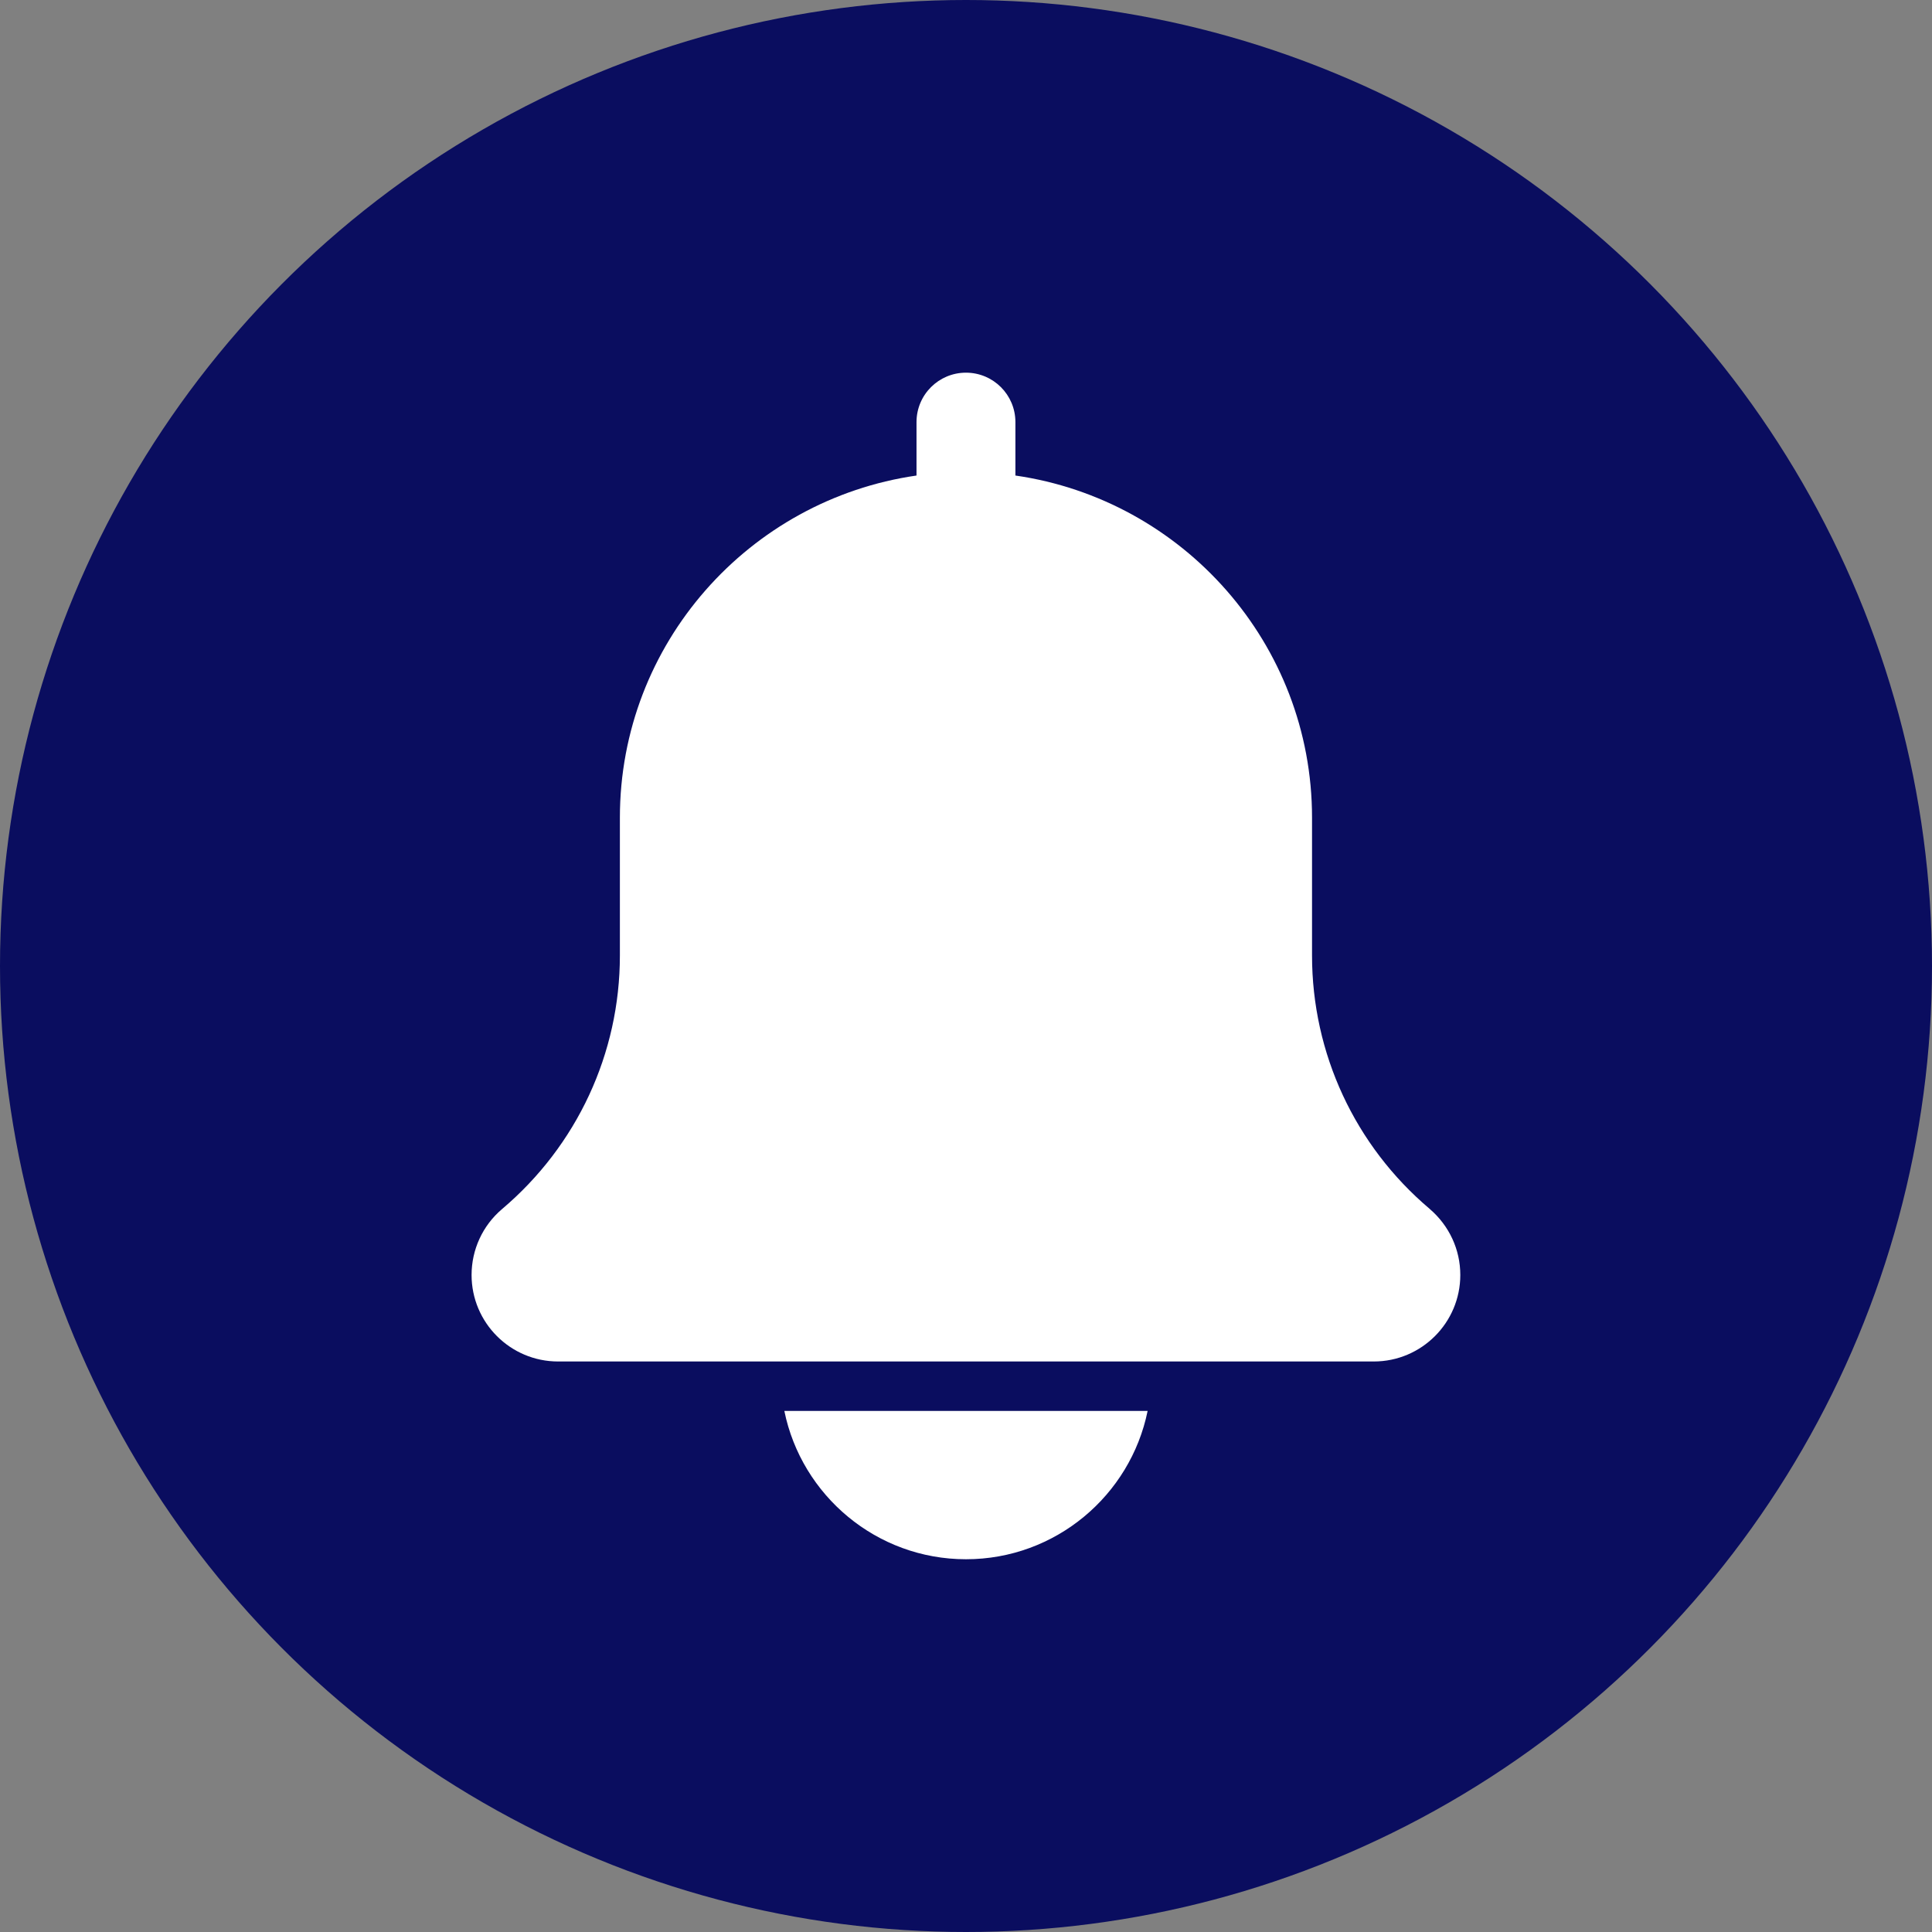
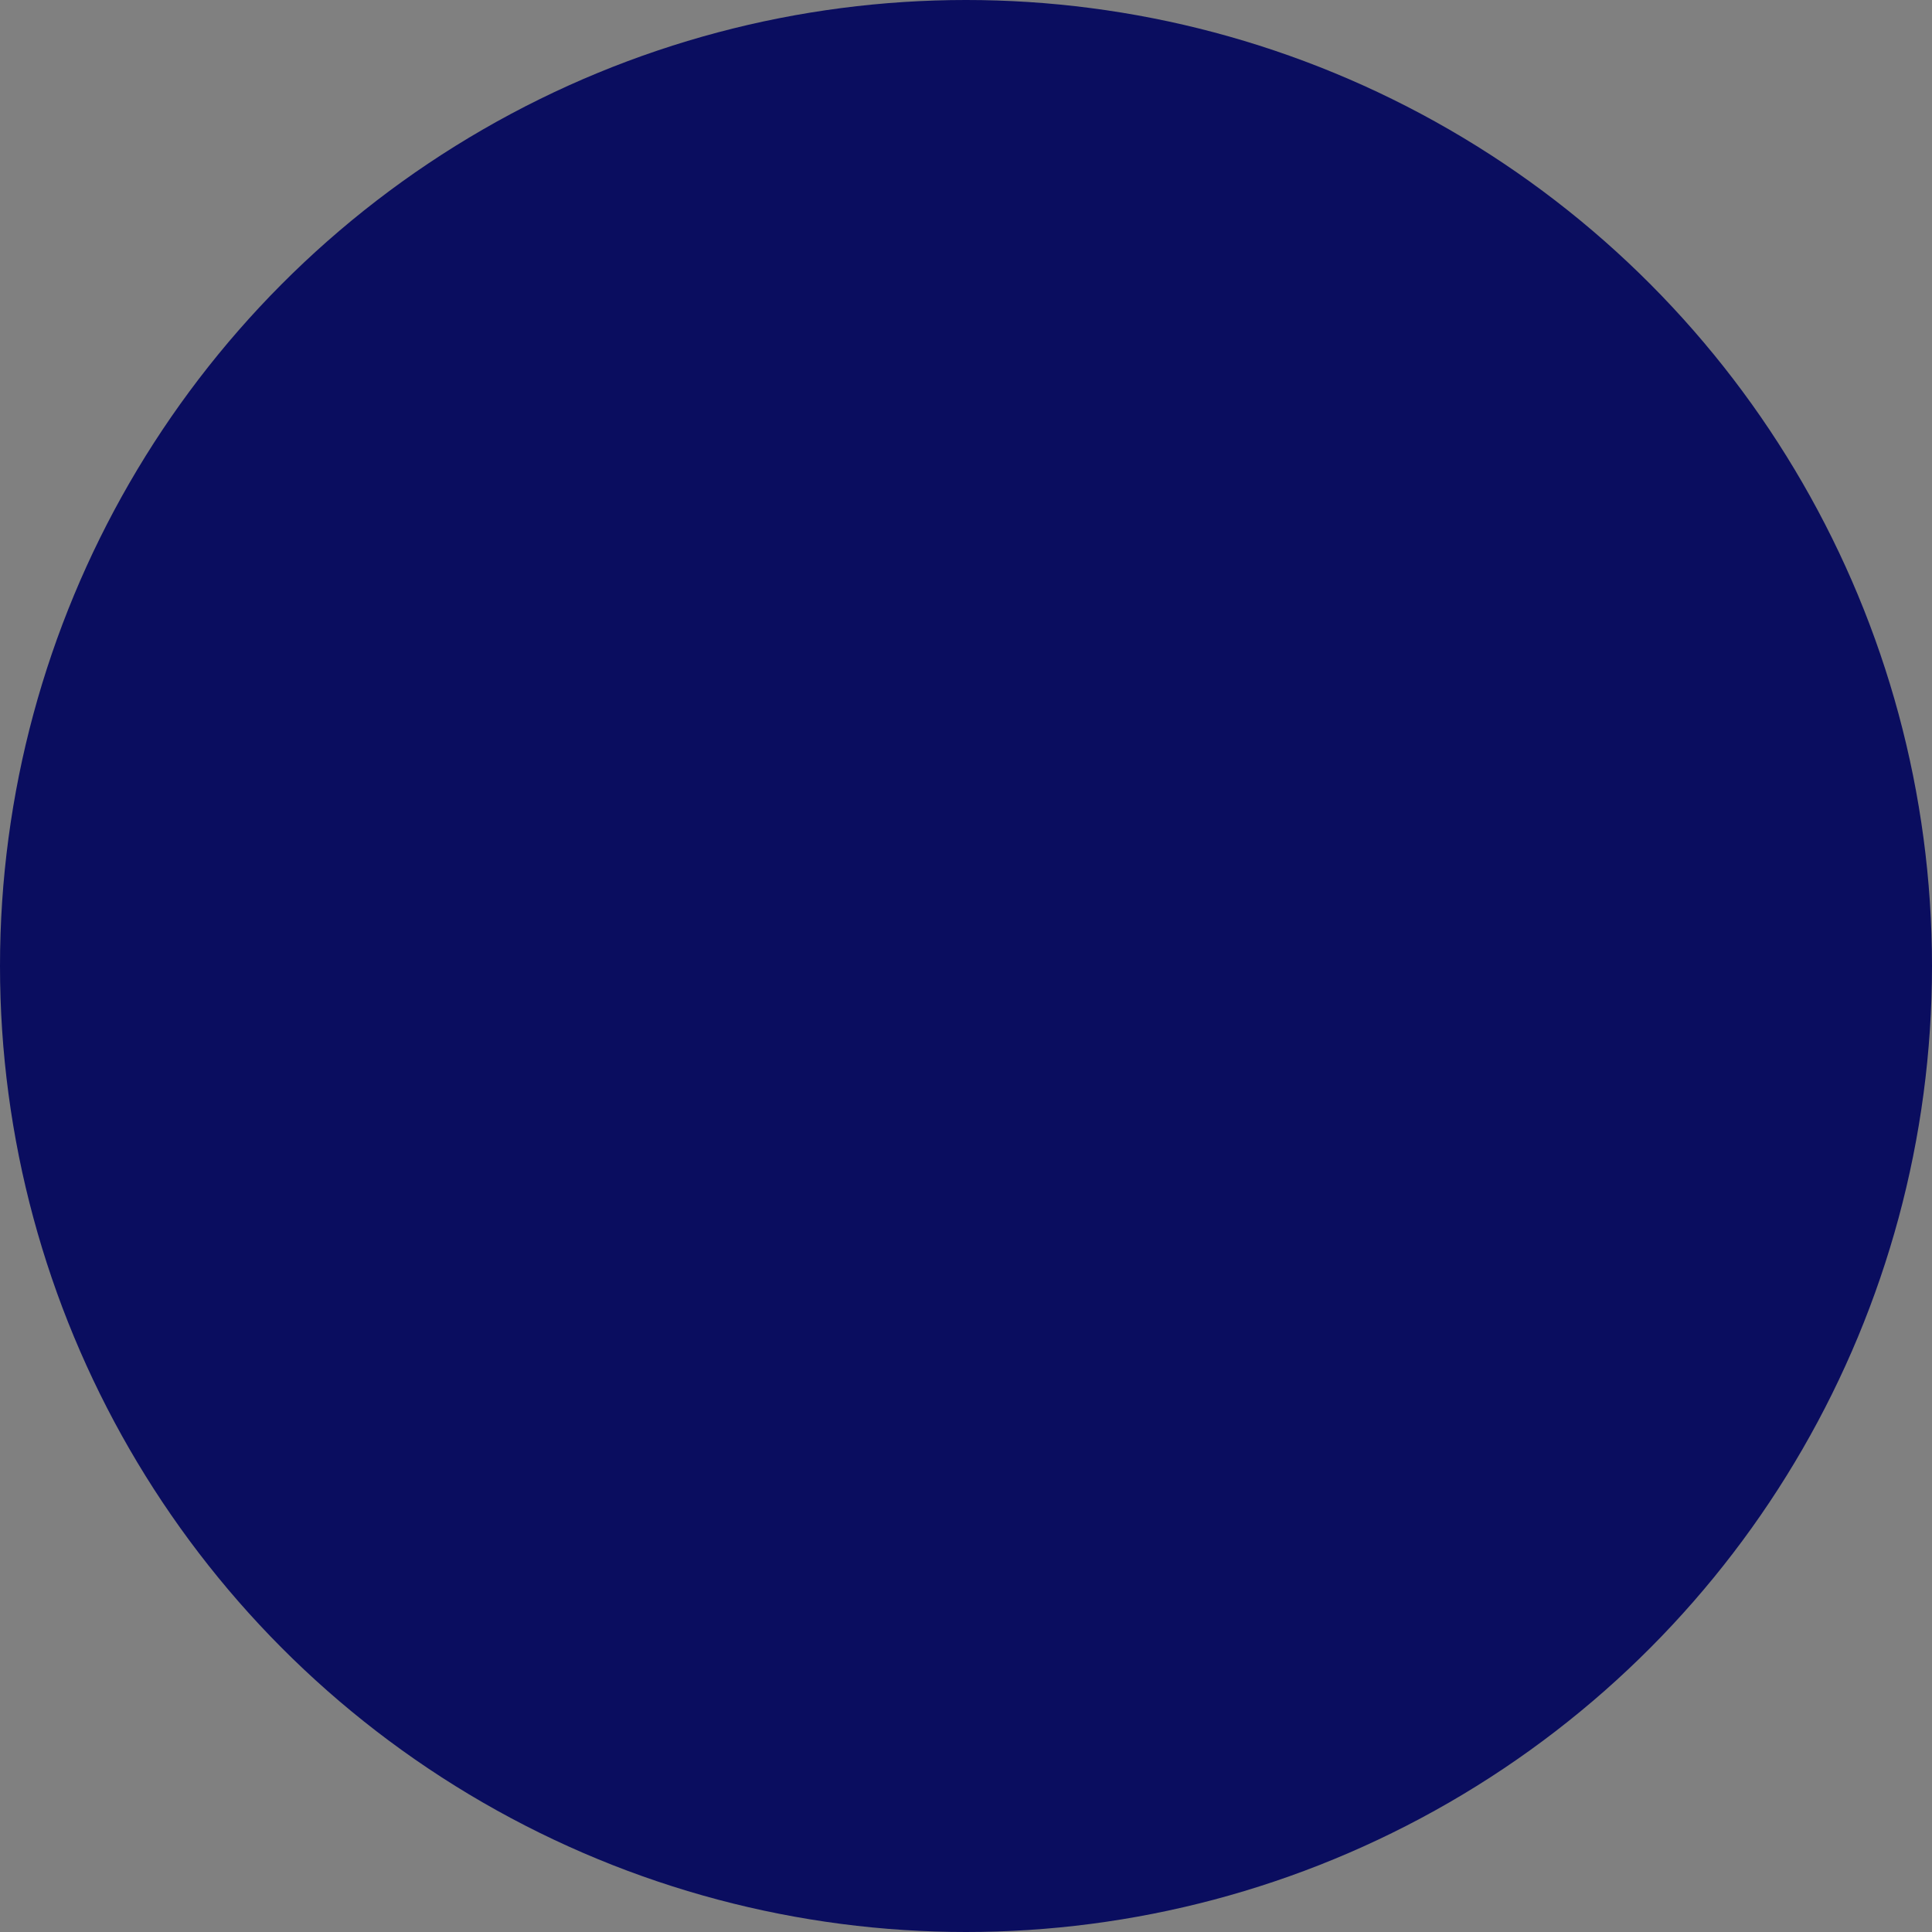
<svg xmlns="http://www.w3.org/2000/svg" id="Layer_4" data-name="Layer 4" viewBox="0 0 493.06 493.06">
  <rect x="0" y="0" width="493.06" height="493.06" fill="#808080" stroke="none" />
  <defs>
    <style>
      .cls-1 {
        fill: #0a0d5f;
      }

      .cls-2 {
        fill: #fff;
      }
    </style>
  </defs>
  <circle class="cls-1" cx="246.53" cy="246.53" r="246.53" />
  <g>
-     <path class="cls-2" d="M364.86,308.51c-19.08-16.12-30.02-39.69-30.02-64.66v-35.18c0-44.4-32.98-81.15-75.7-87.31v-13.63c0-6.98-5.65-12.62-12.62-12.62s-12.62,5.64-12.62,12.62v13.63c-42.73,6.16-75.7,42.91-75.7,87.31v35.18c0,24.97-10.94,48.54-30.13,64.76-4.91,4.2-7.72,10.31-7.72,16.77,0,12.18,9.9,22.08,22.08,22.08h208.17c12.18,0,22.08-9.9,22.08-22.08,0-6.46-2.81-12.57-7.83-16.87Z" />
-     <path class="cls-2" d="M246.53,397.93c22.85,0,41.96-16.29,46.35-37.85h-92.71c4.39,21.56,23.5,37.85,46.35,37.85Z" />
-   </g>
+     </g>
</svg>